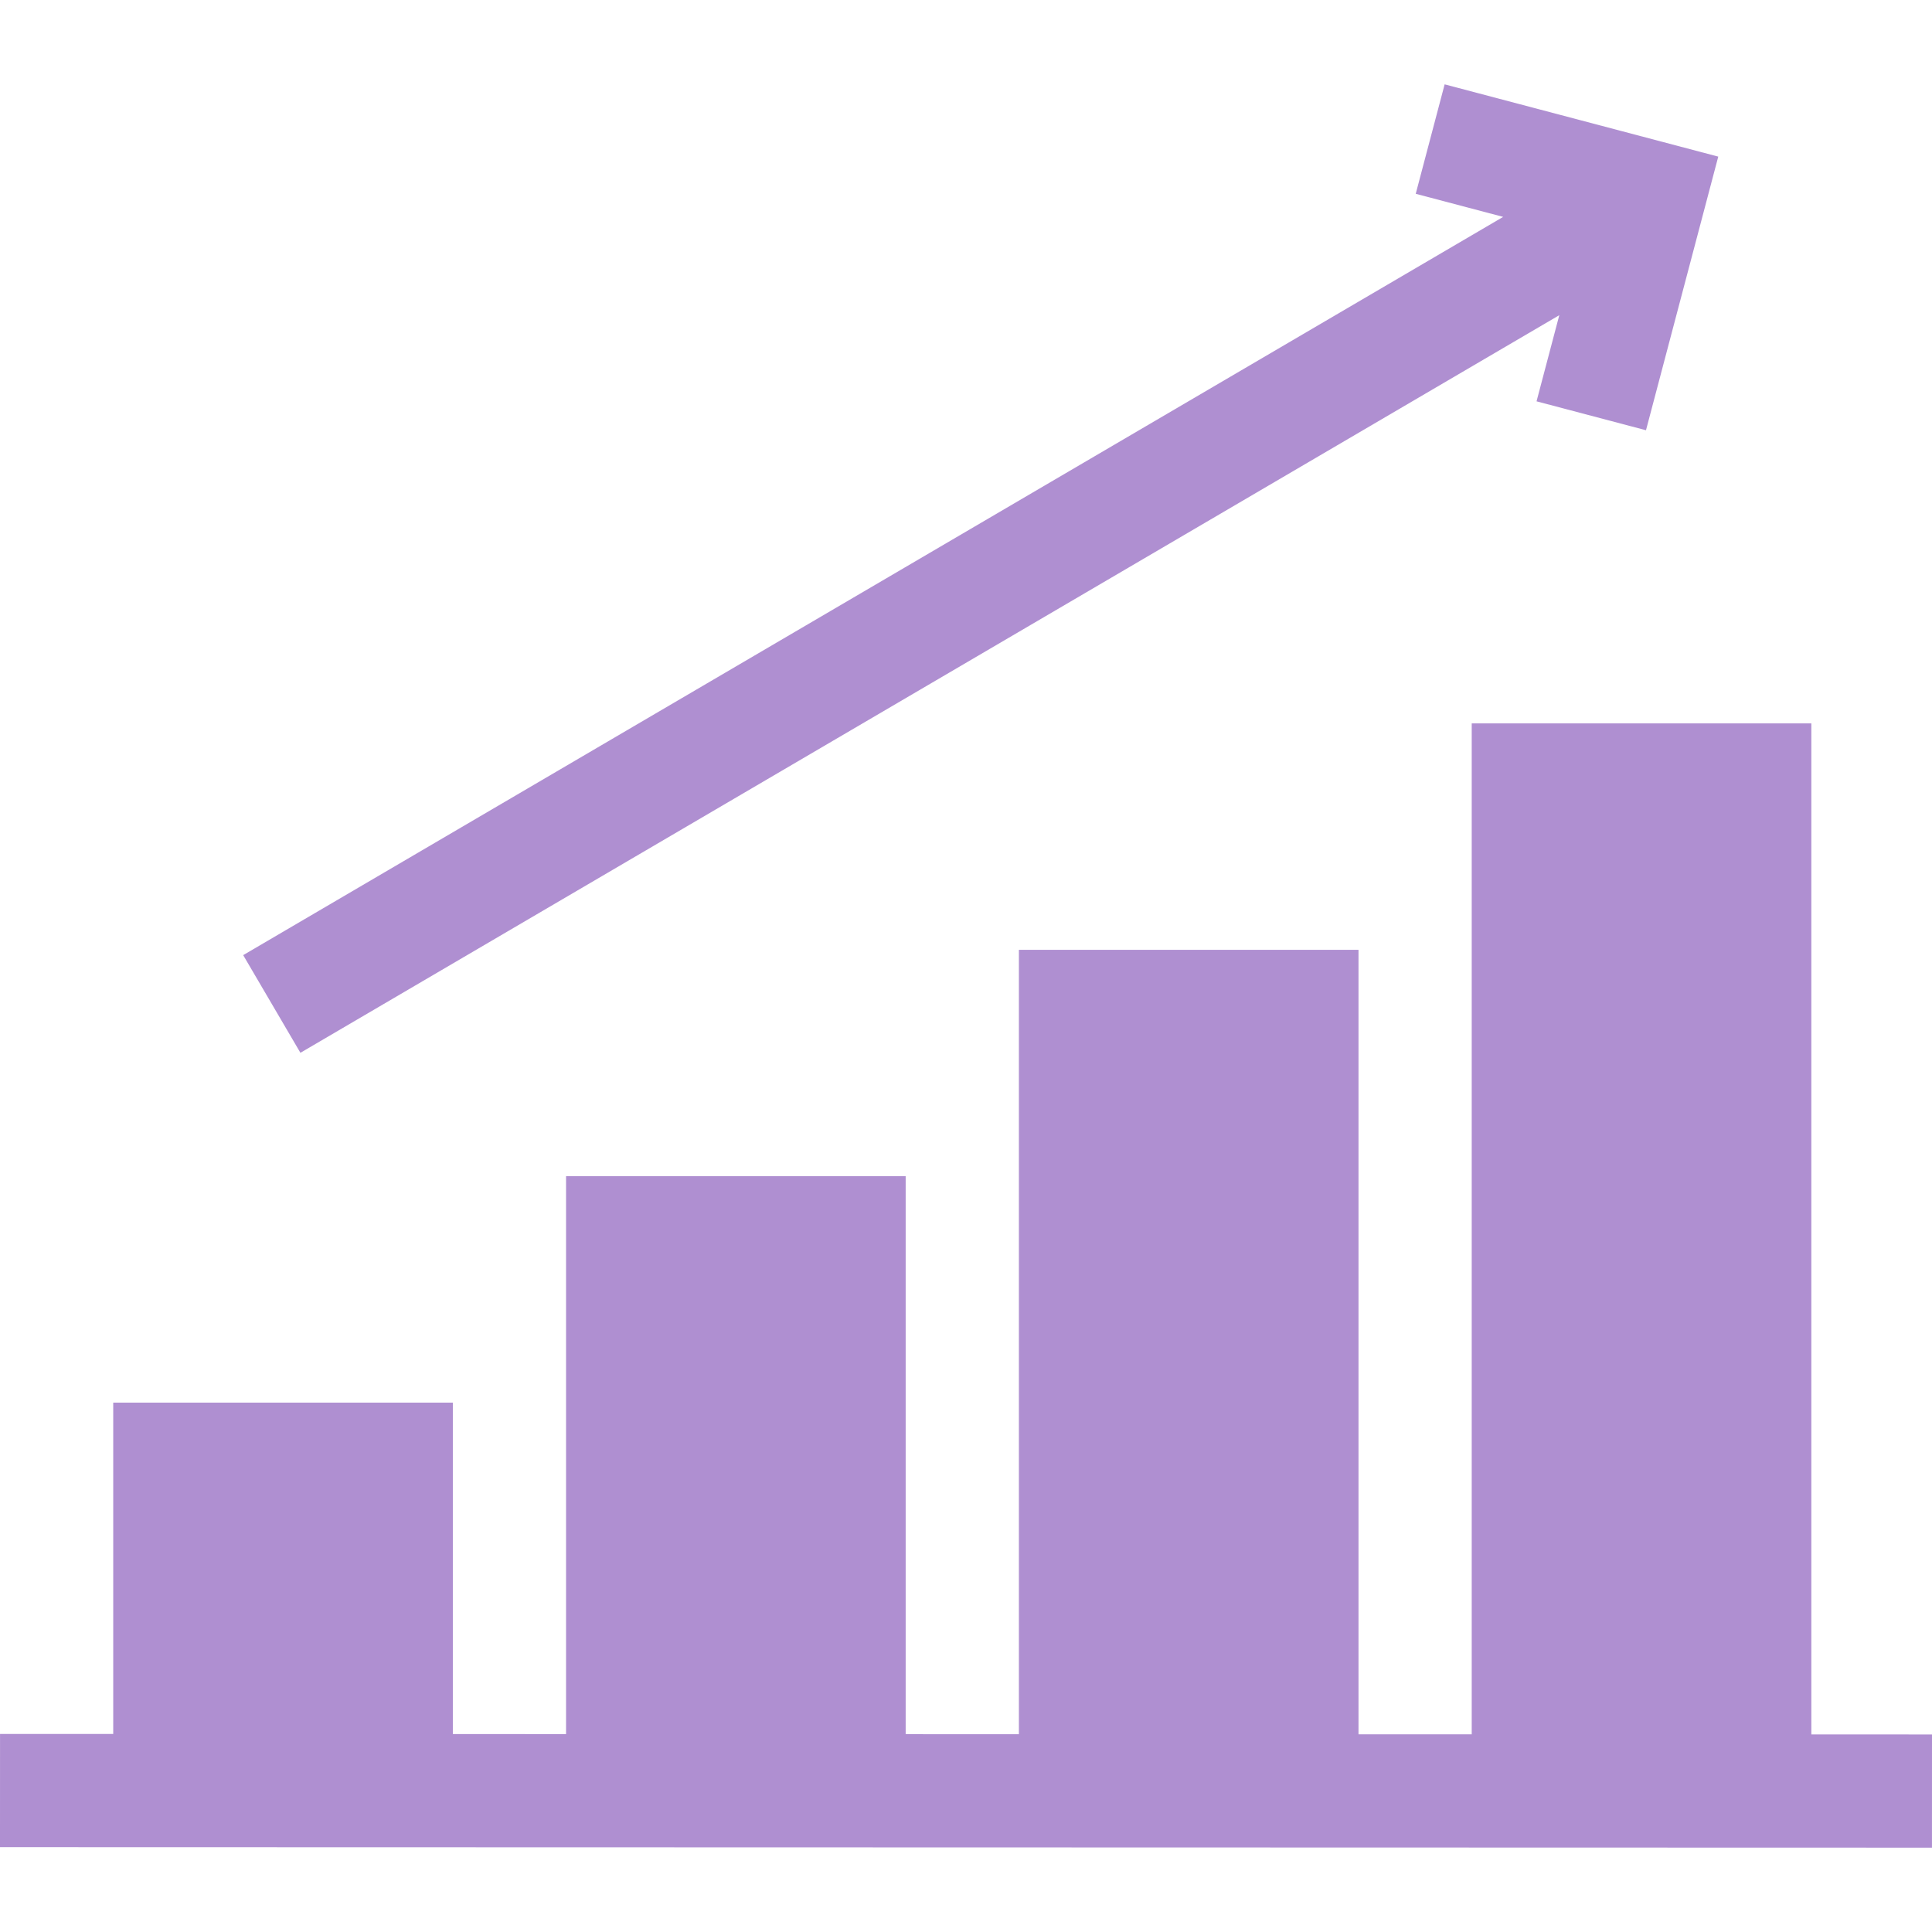
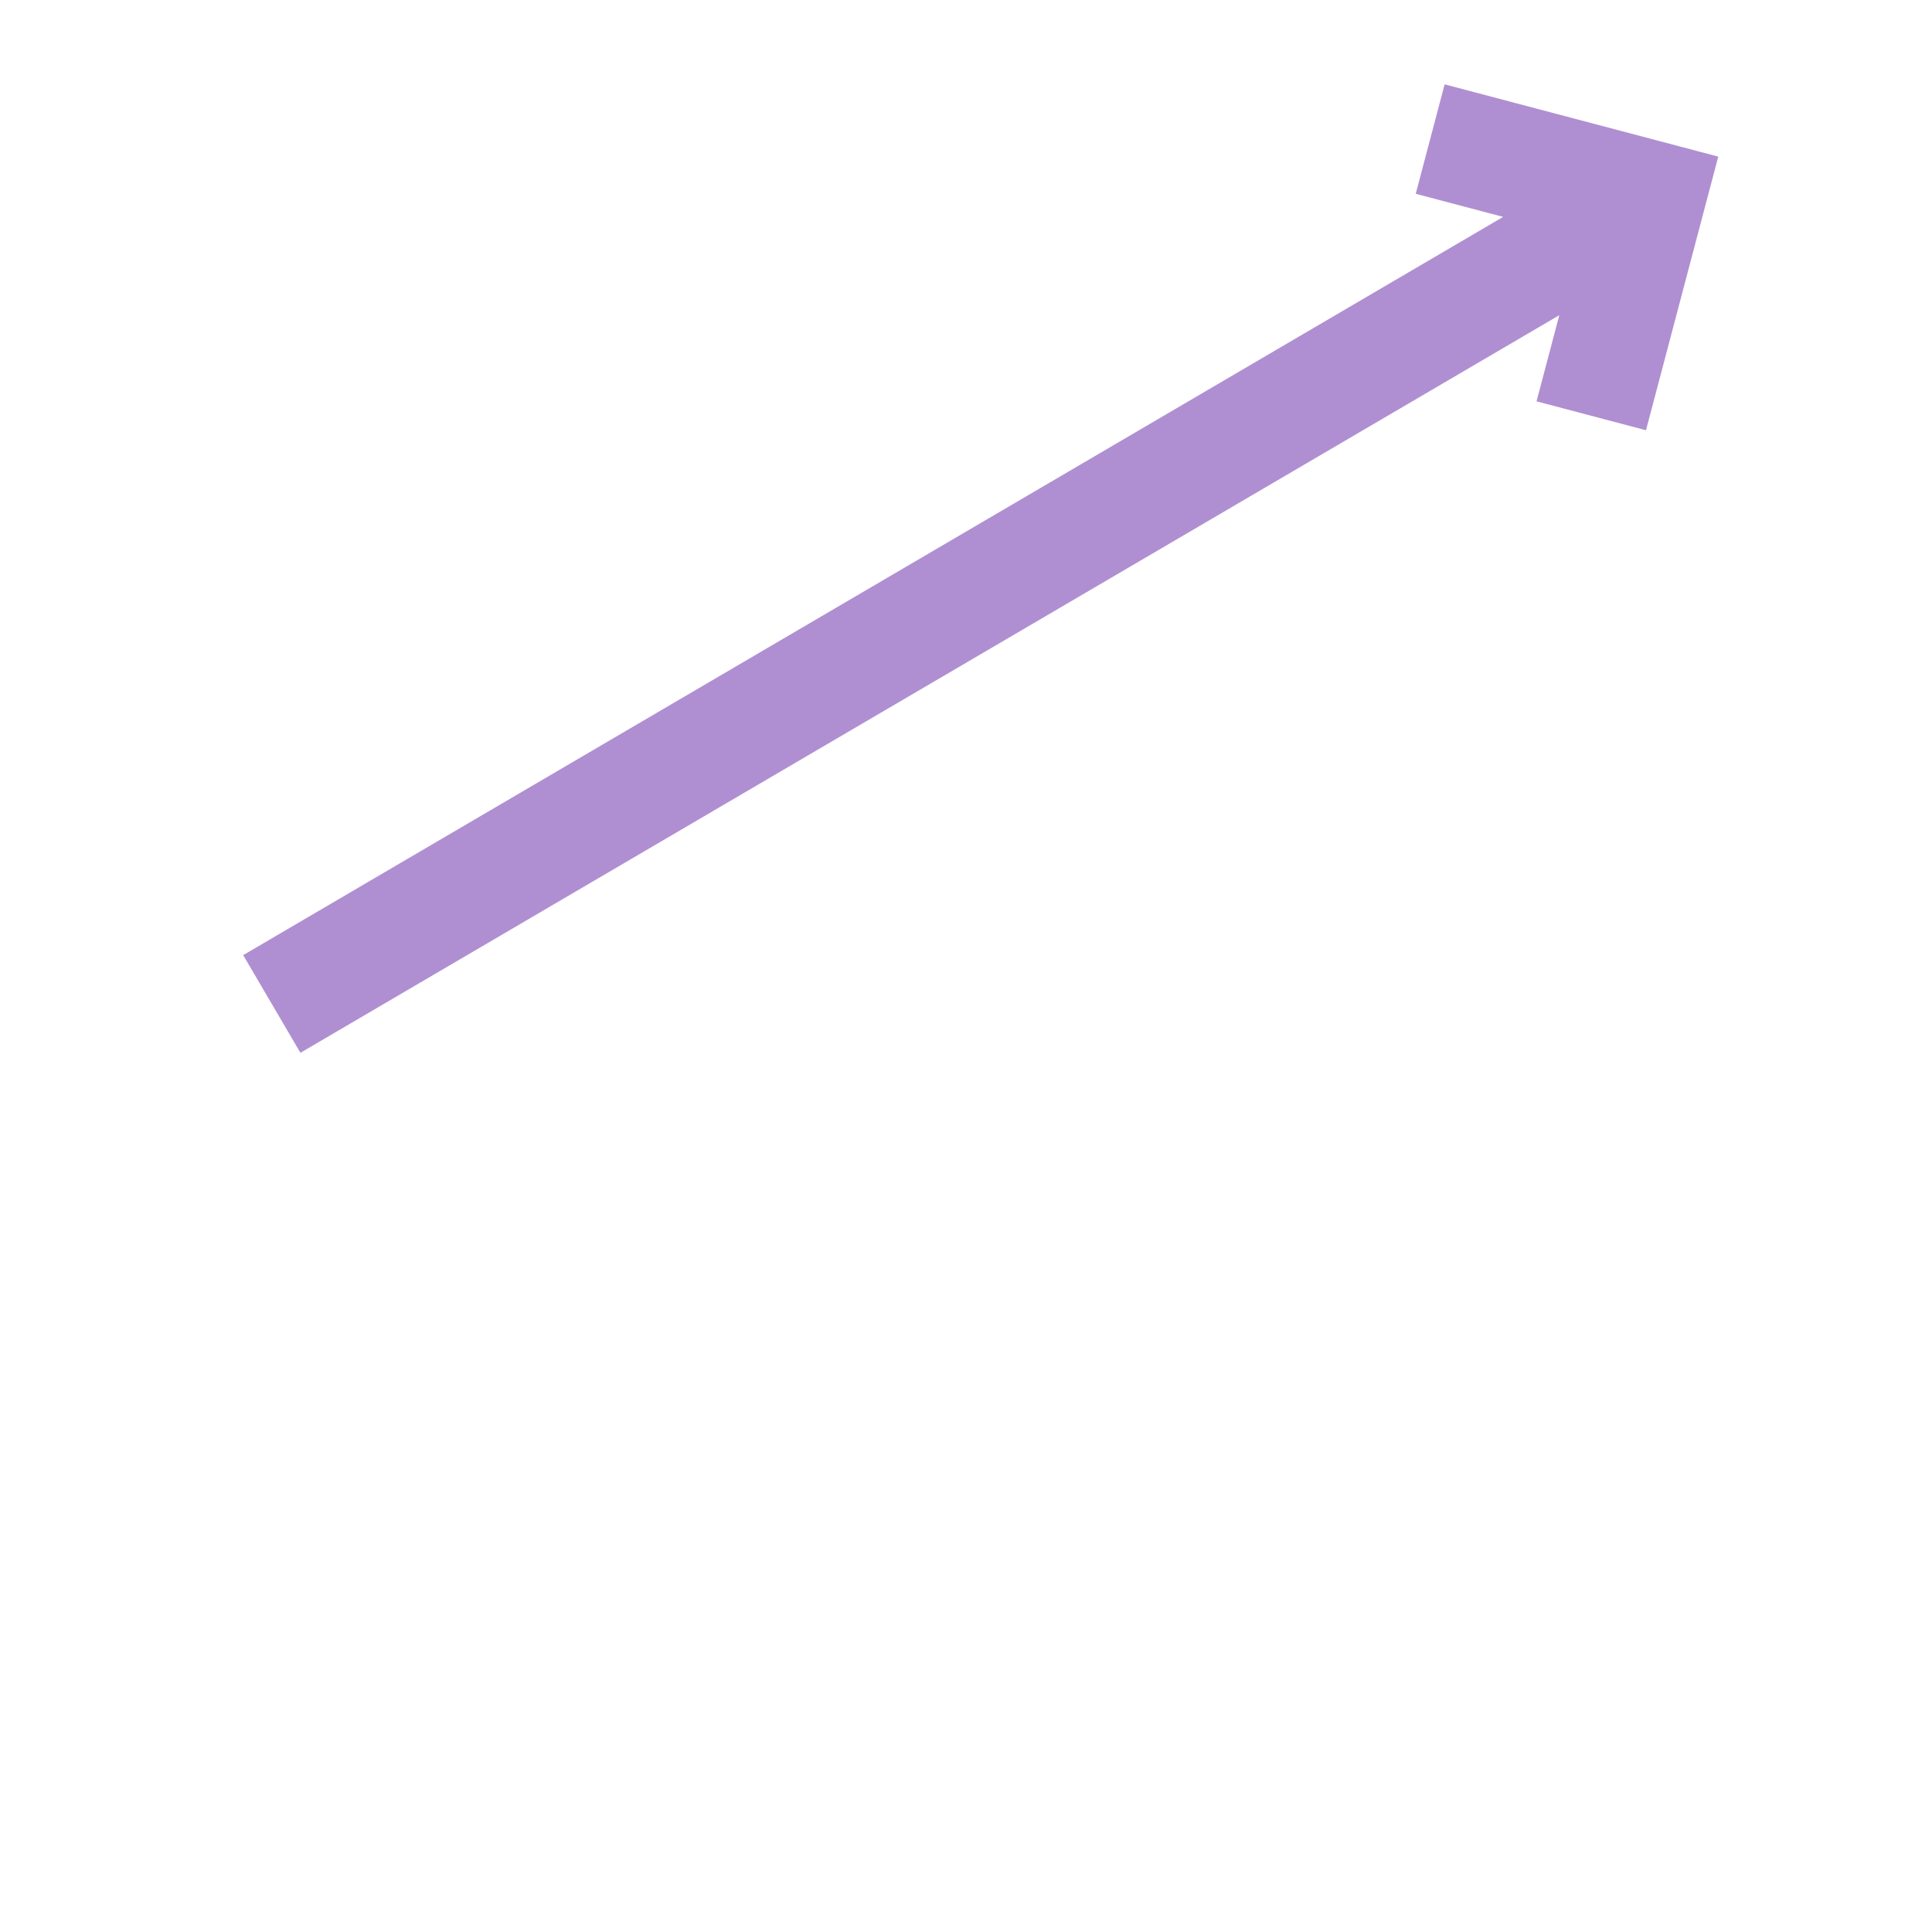
<svg xmlns="http://www.w3.org/2000/svg" version="1.1" width="512" height="512" x="0" y="0" viewBox="0 0 512.008 512.008" style="enable-background:new 0 0 512 512" xml:space="preserve" class="">
  <g>
    <g>
-       <polygon points="480.032,459.646 480.032,191.706 390.028,191.706 390.028,459.623 360.025,459.615 360.025,251.71 270.021,251.71    270.021,459.592 240.017,459.584 240.017,311.713 150.013,311.713 150.013,459.561 120.01,459.553 120.01,371.717 30.006,371.717    30.006,459.53 0.008,459.522 0,489.522 512,489.655 512.008,459.655  " fill="#af8fd1" data-original="#000000" style="" />
      <polygon points="79.614,279.007 413.235,83.531 407.206,106.358 436.211,114.019 455.364,41.506 382.851,22.353 375.189,51.358    398.359,57.478 64.448,253.123  " fill="#af8fd1" data-original="#000000" style="" />
    </g>
  </g>
</svg>